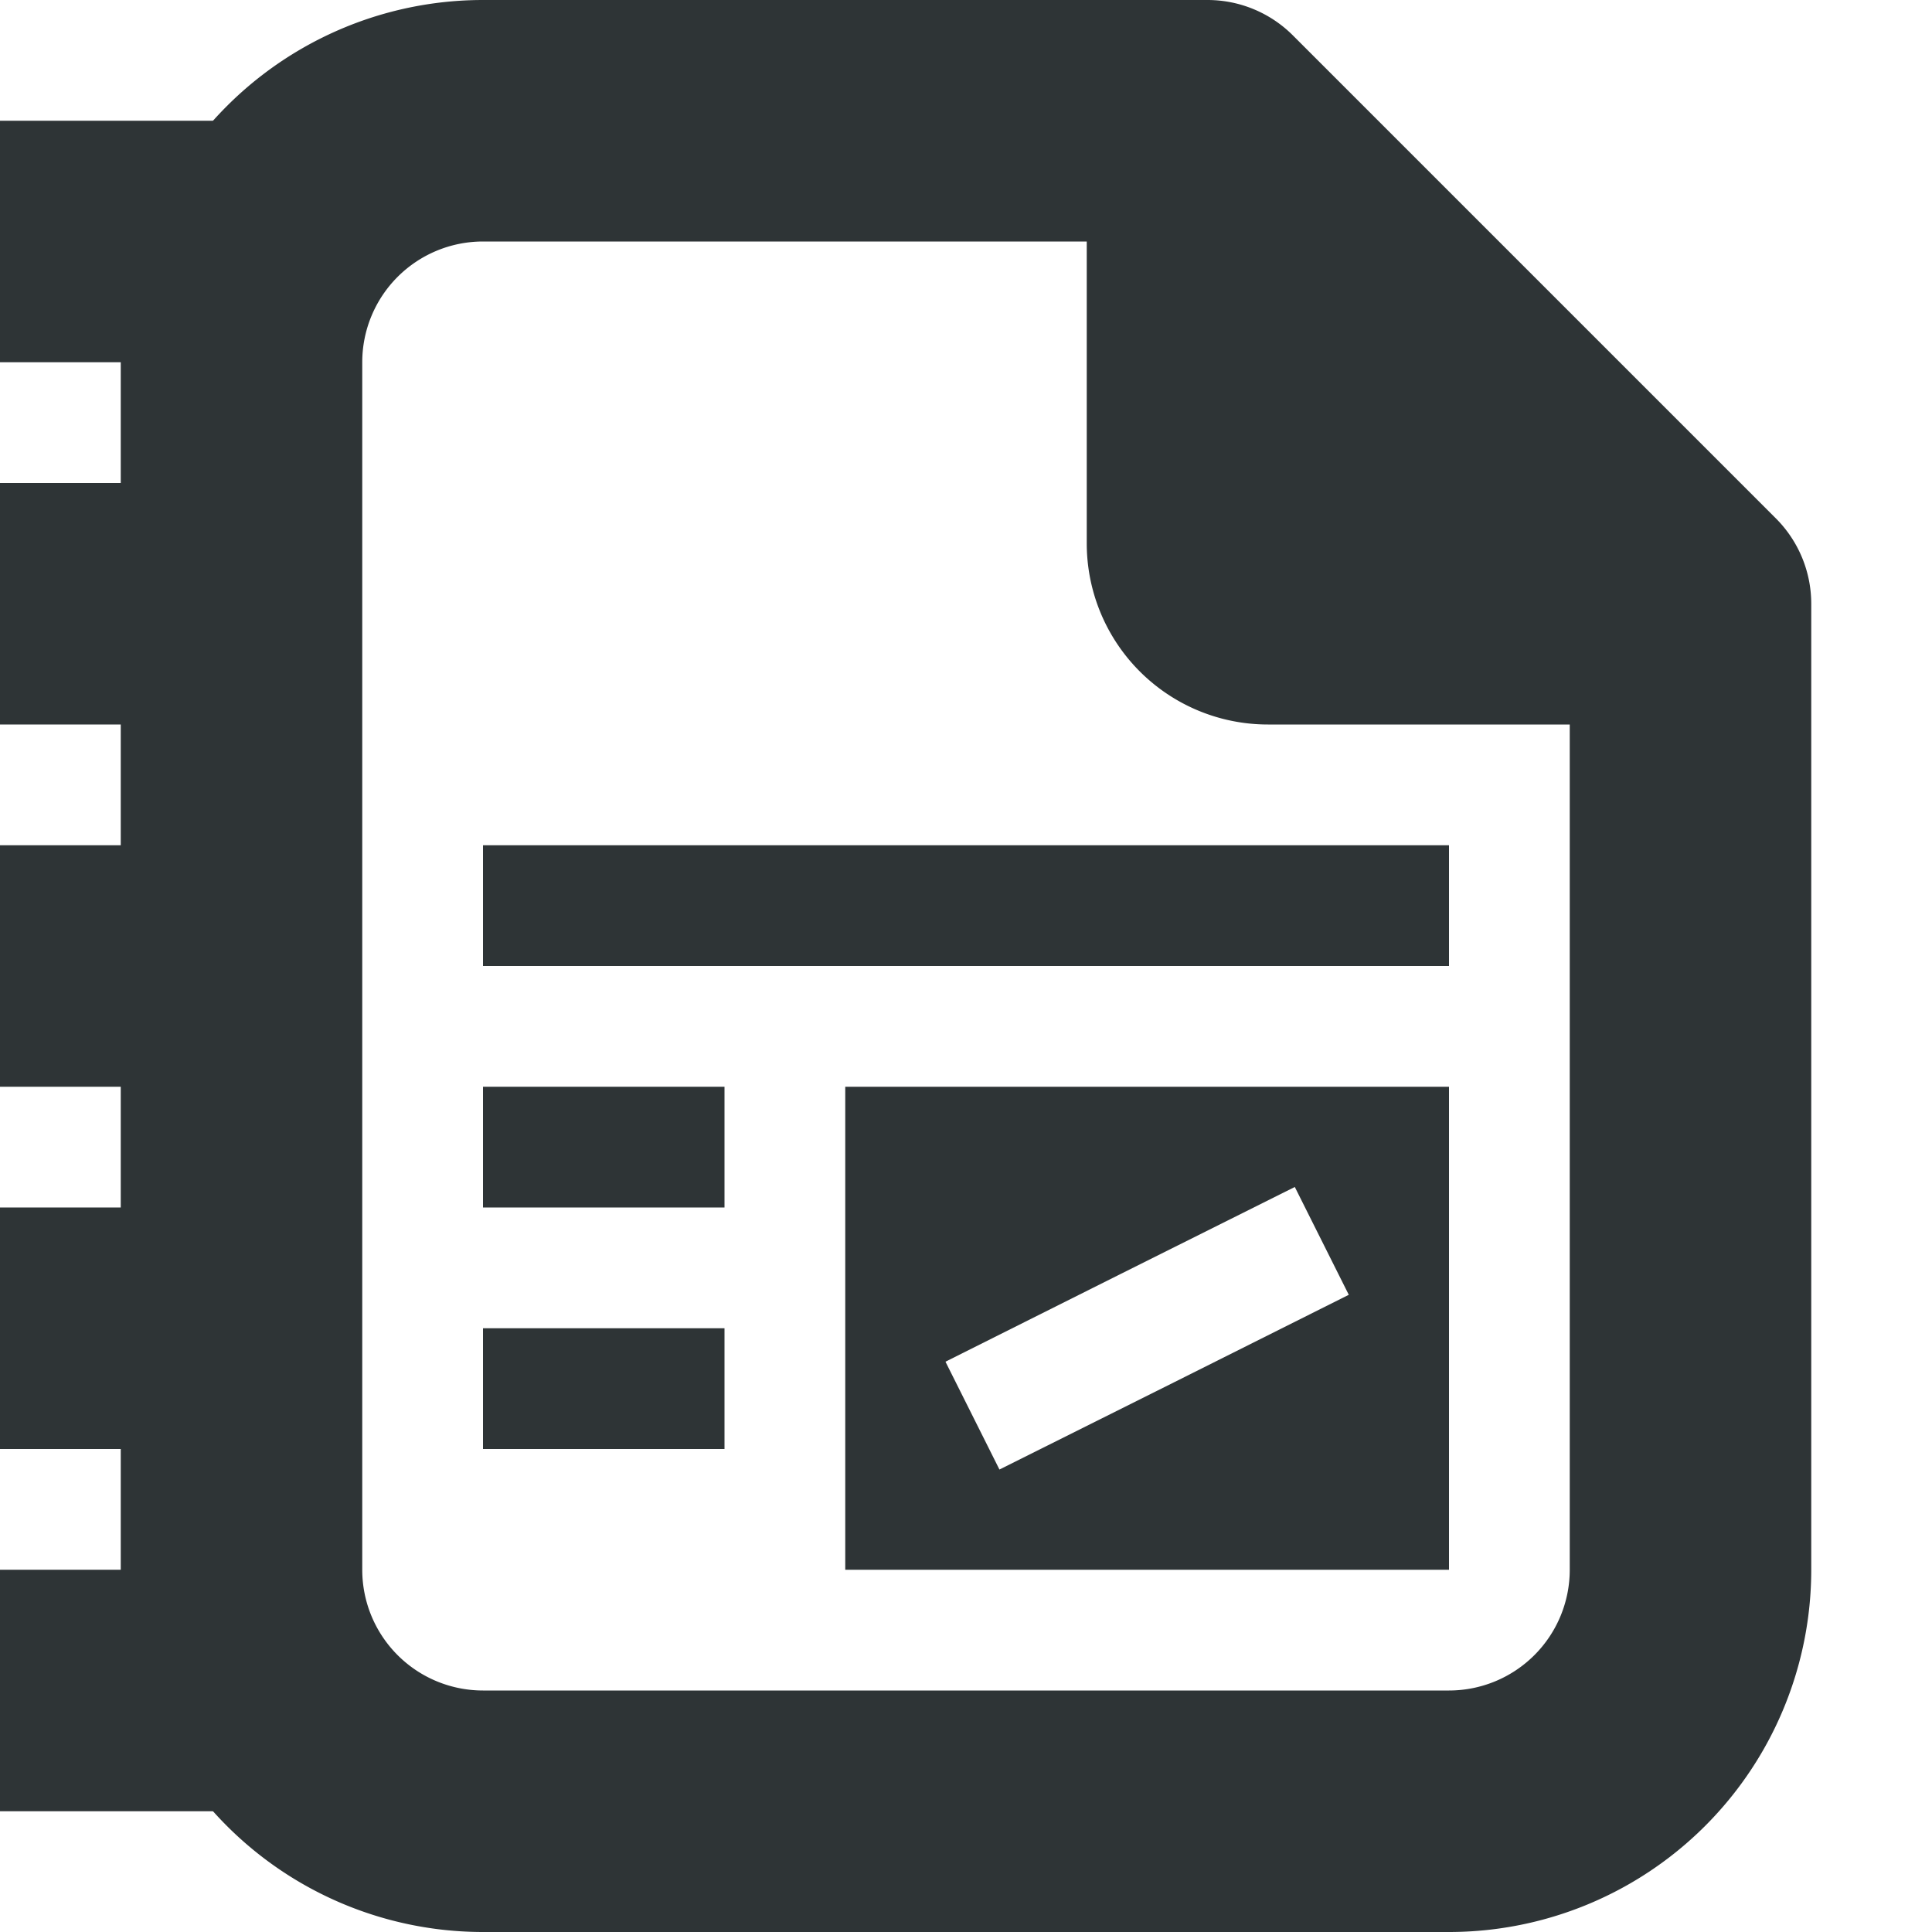
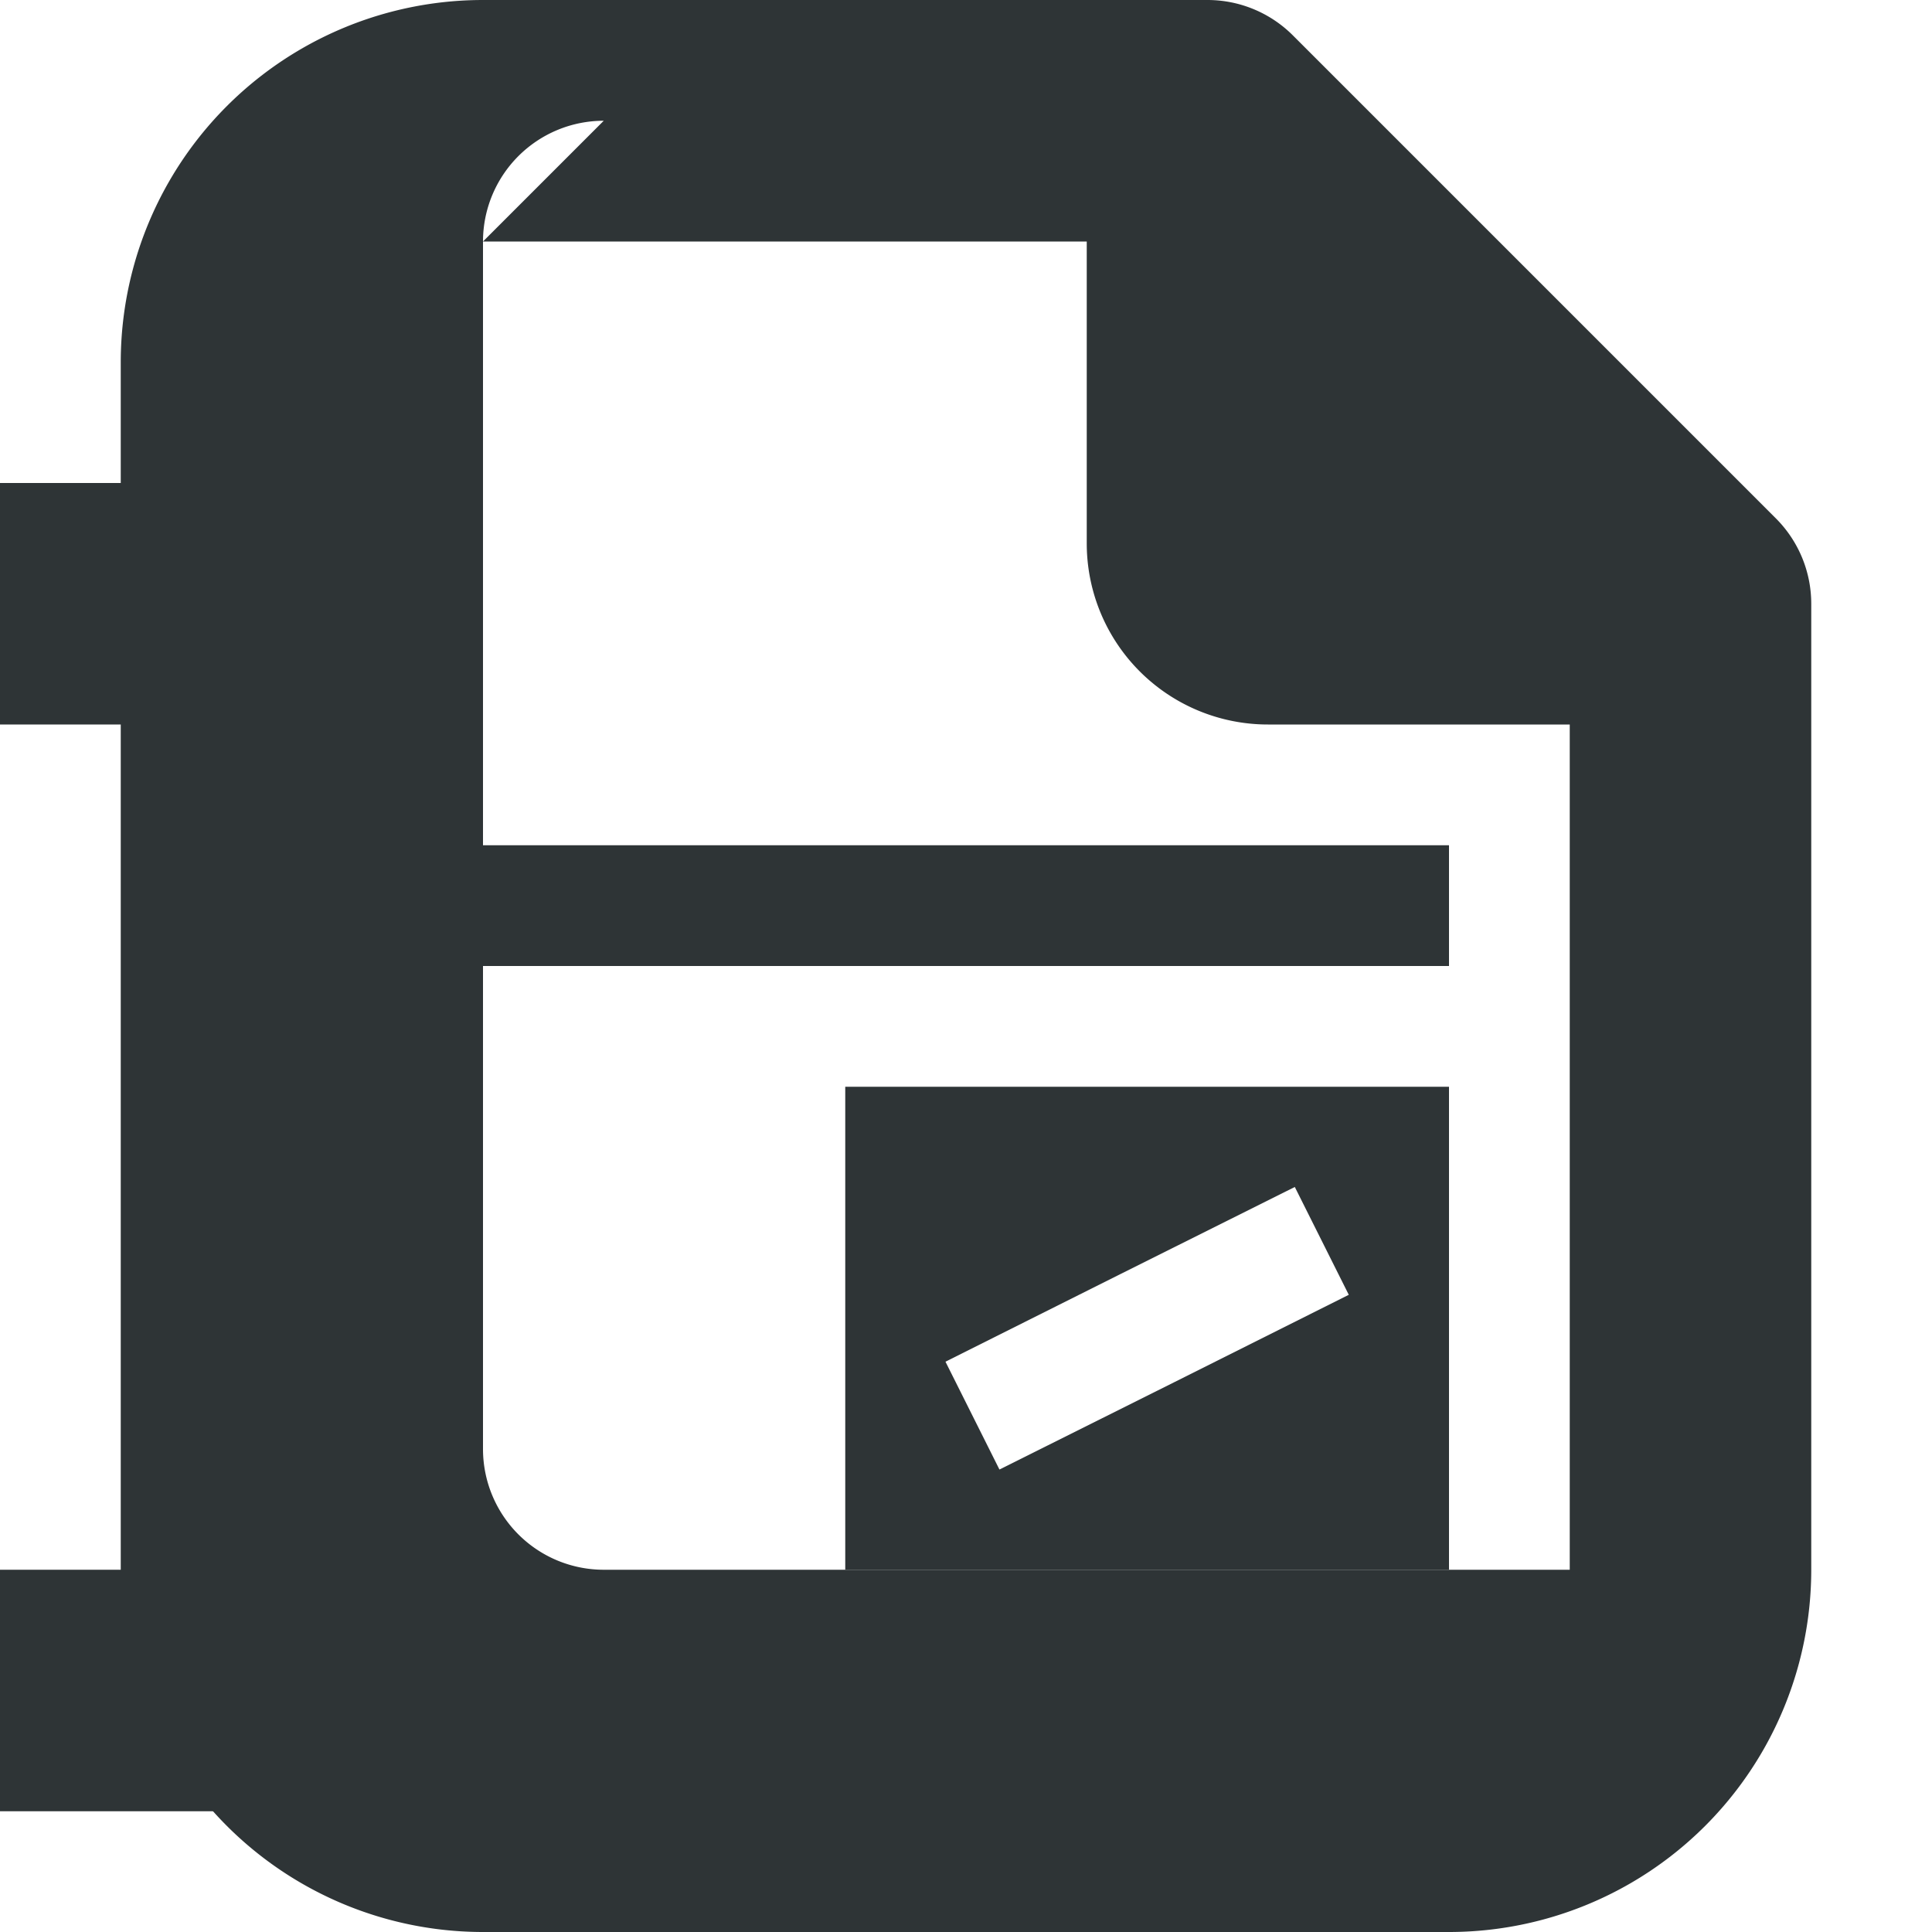
<svg xmlns="http://www.w3.org/2000/svg" version="1.1" viewBox="0 0 16 16">
-   <path d="m1 3v10a3 3 45 0 0 3 3h8a3 3 135 0 0 3-3v-8a1 1 67.5 0 0-0.293-0.707l-4-4a1 1 22.5 0 0-0.707-0.293h-6a3 3 135 0 0-3 3zm3-1h5v2.5a1.5 1.5 45 0 0 1.5 1.5h2.5v7a1 1 135 0 1-1 1h-8a1 1 45 0 1-1-1v-10a1 1 135 0 1 1-1z" color="#000000" fill="#2e3436" stroke-linecap="square" style="-inkscape-stroke:none" />
+   <path d="m1 3v10a3 3 45 0 0 3 3h8a3 3 135 0 0 3-3v-8a1 1 67.5 0 0-0.293-0.707l-4-4a1 1 22.5 0 0-0.707-0.293h-6a3 3 135 0 0-3 3zm3-1h5v2.5a1.5 1.5 45 0 0 1.5 1.5h2.5v7h-8a1 1 45 0 1-1-1v-10a1 1 135 0 1 1-1z" color="#000000" fill="#2e3436" stroke-linecap="square" style="-inkscape-stroke:none" />
  <g>
    <g fill="#2e3436" stroke-linecap="square">
-       <rect y="7" width="2" height="2" />
      <rect y="4" width="2" height="2" />
-       <rect y="1" width="2" height="2" />
-       <rect y="10" width="2" height="2" />
      <rect y="13" width="2" height="2" />
    </g>
  </g>
  <rect x="4" y="7" width="8" height="1" fill="#2e3436" />
  <path d="m7 9v4h5v-4zm3.723 0.83 0.447 0.893c-0.964 0.484-1.928 0.965-2.893 1.447l-0.447-0.893c0.964-0.484 1.928-0.965 2.893-1.447z" fill="#2e3436" />
-   <rect x="4" y="9" width="2" height="1" fill="#2e3436" />
-   <rect x="4" y="11" width="2" height="1" fill="#2e3436" />
</svg>